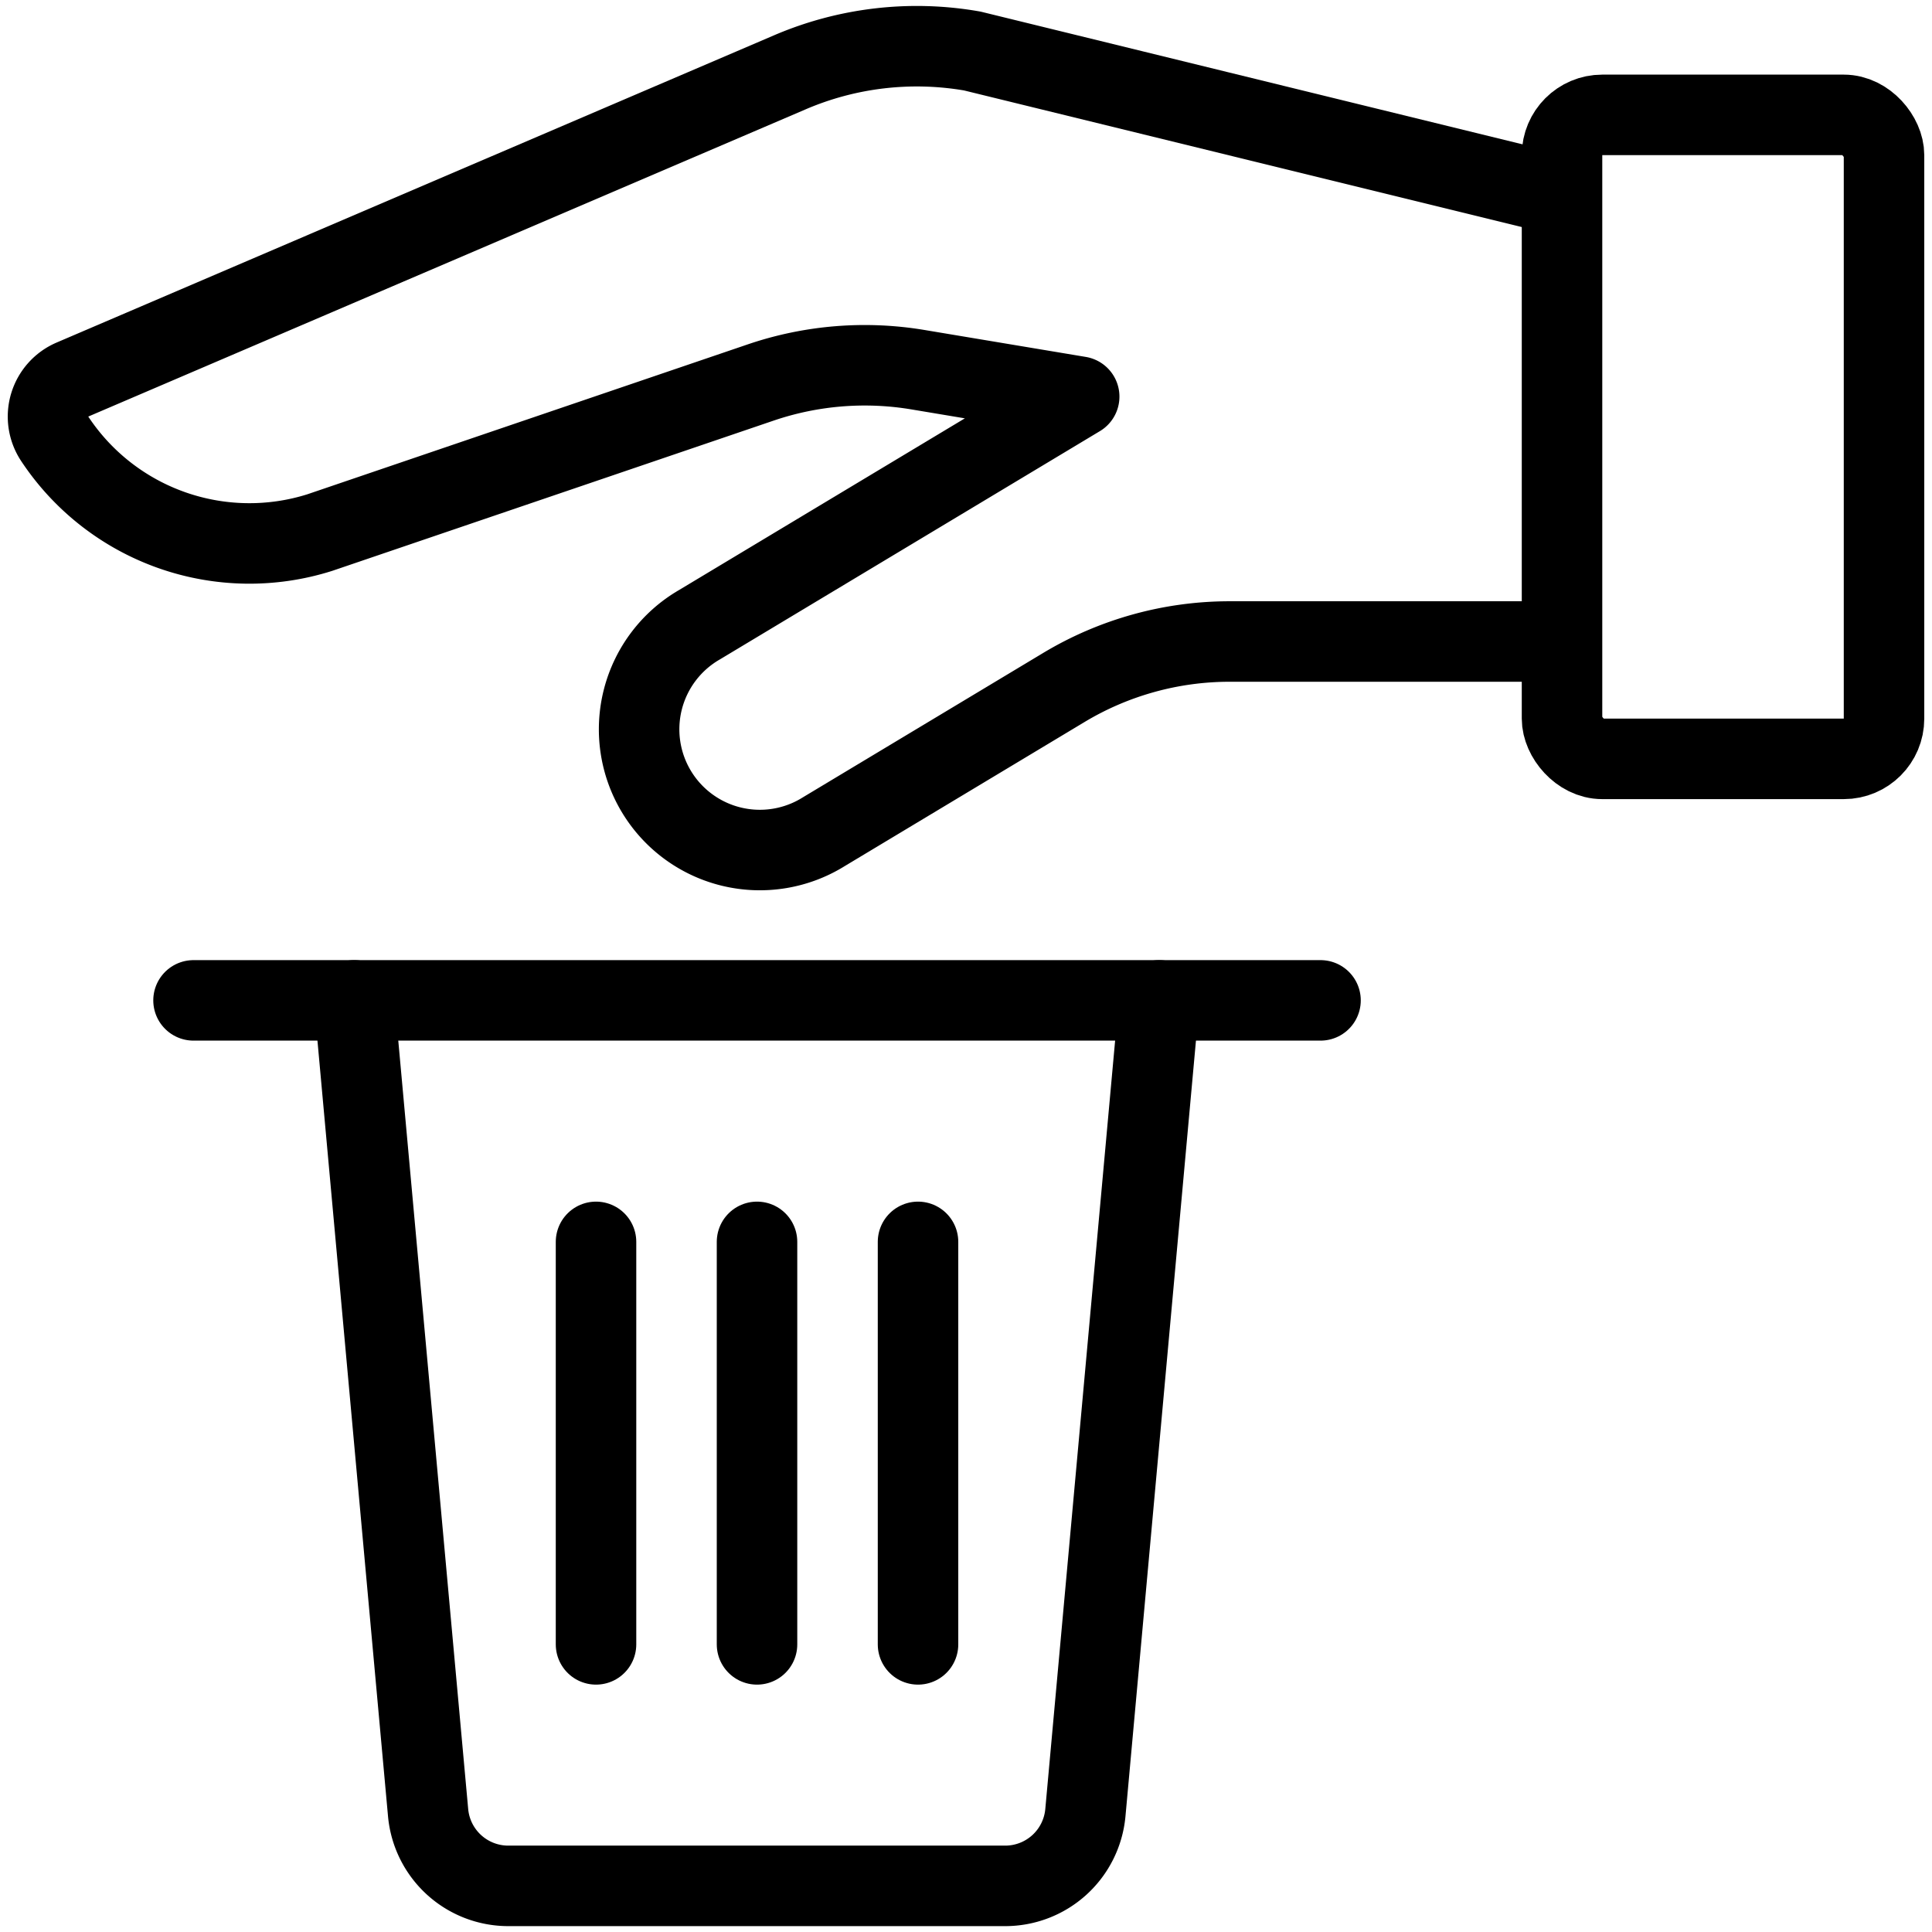
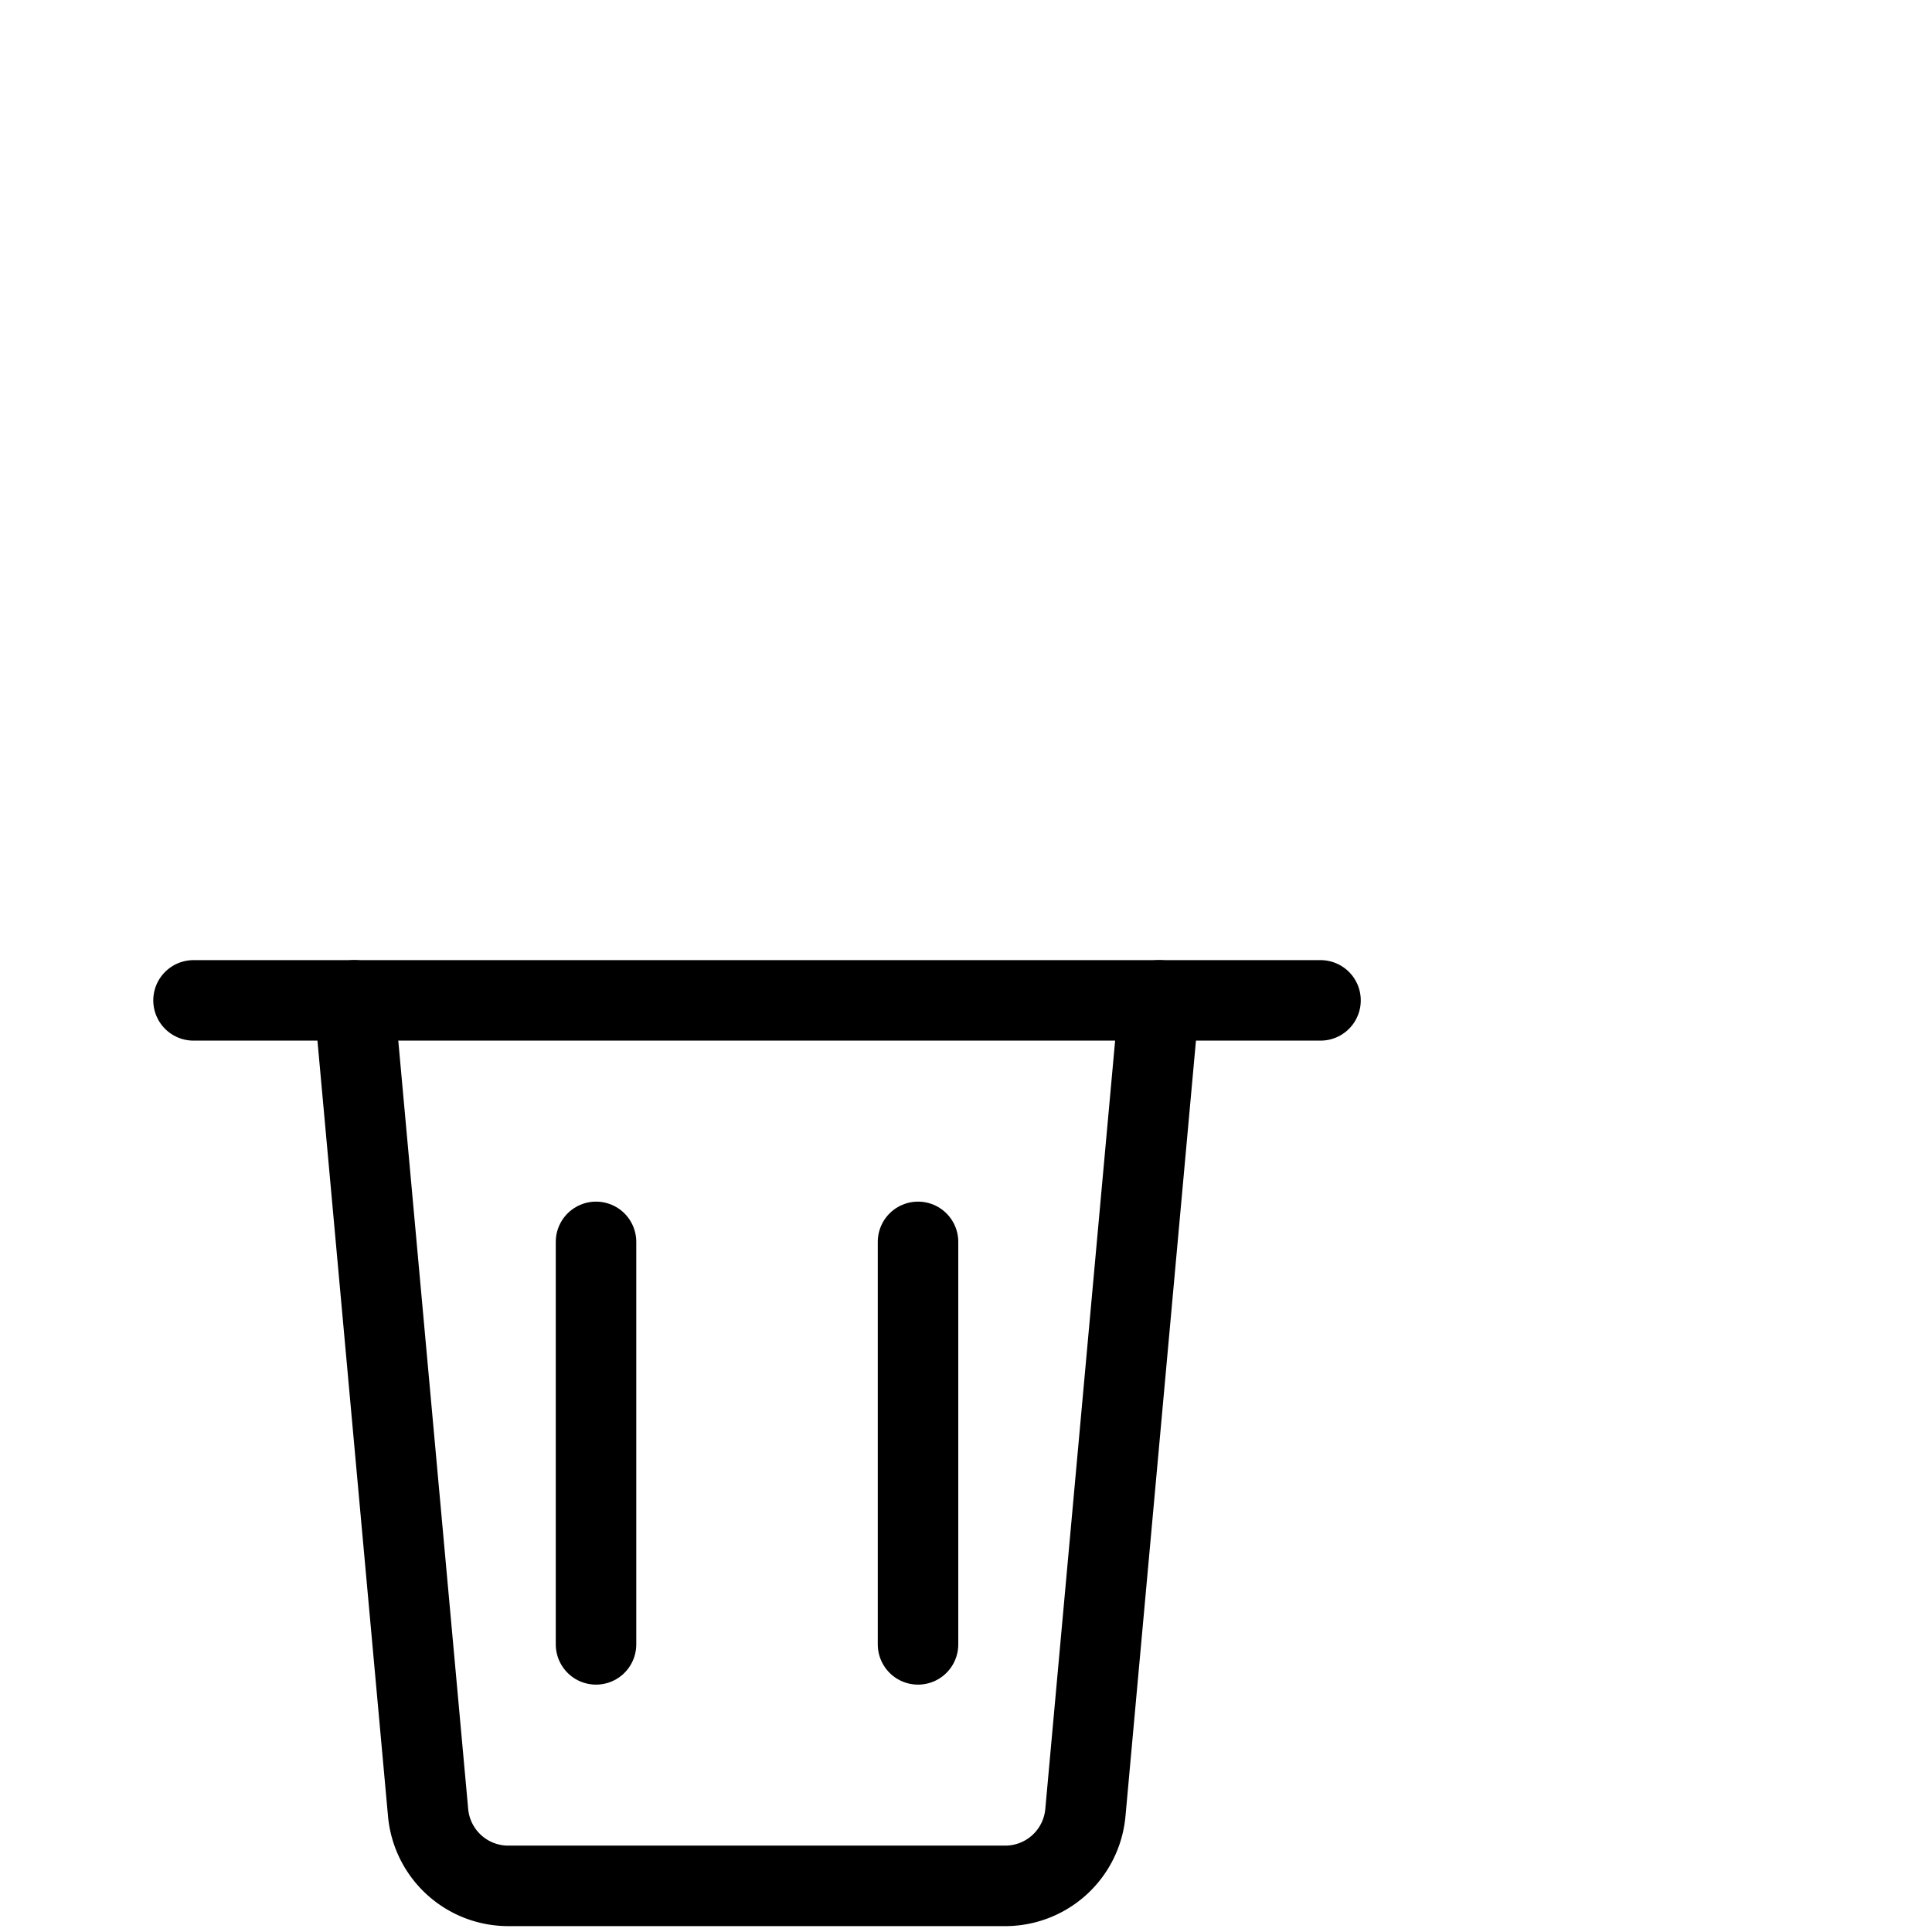
<svg xmlns="http://www.w3.org/2000/svg" id="Light" viewBox="0 0 24 24">
  <g transform="matrix(1,0,0,1,0,0)">
    <defs>
      <style>.cls-1{fill:none;stroke:#000000;stroke-linecap:round;stroke-linejoin:round;}</style>
    </defs>
    <title>recycling-hand-trash</title>
-     <rect class="cls-1" x="19.404" y="1.427" width="4" height="8" rx="0.5" ry="0.5" />
    <path class="cls-1" d="M14.4,12.427l-.917,10.09a1,1,0,0,1-1,.91H6.318a1,1,0,0,1-1-.91L4.4,12.427" />
    <line class="cls-1" x1="2.404" y1="12.427" x2="16.404" y2="12.427" />
    <line class="cls-1" x1="7.404" y1="15.427" x2="7.404" y2="20.427" />
-     <line class="cls-1" x1="9.404" y1="15.427" x2="9.404" y2="20.427" />
    <line class="cls-1" x1="11.404" y1="15.427" x2="11.404" y2="20.427" />
-     <path class="cls-1" d="M19.4,2.427,12.079.634A4,4,0,0,0,9.808.9L.9,4.715a.5.5,0,0,0-.221.735A2.9,2.9,0,0,0,3.972,6.616L9.451,4.751A4.01,4.01,0,0,1,11.4,4.592l2.006.335L8.69,7.76a1.5,1.5,0,1,0,1.545,2.571L13.216,8.54a4,4,0,0,1,2.06-.571H19.4" />
  </g>
</svg>